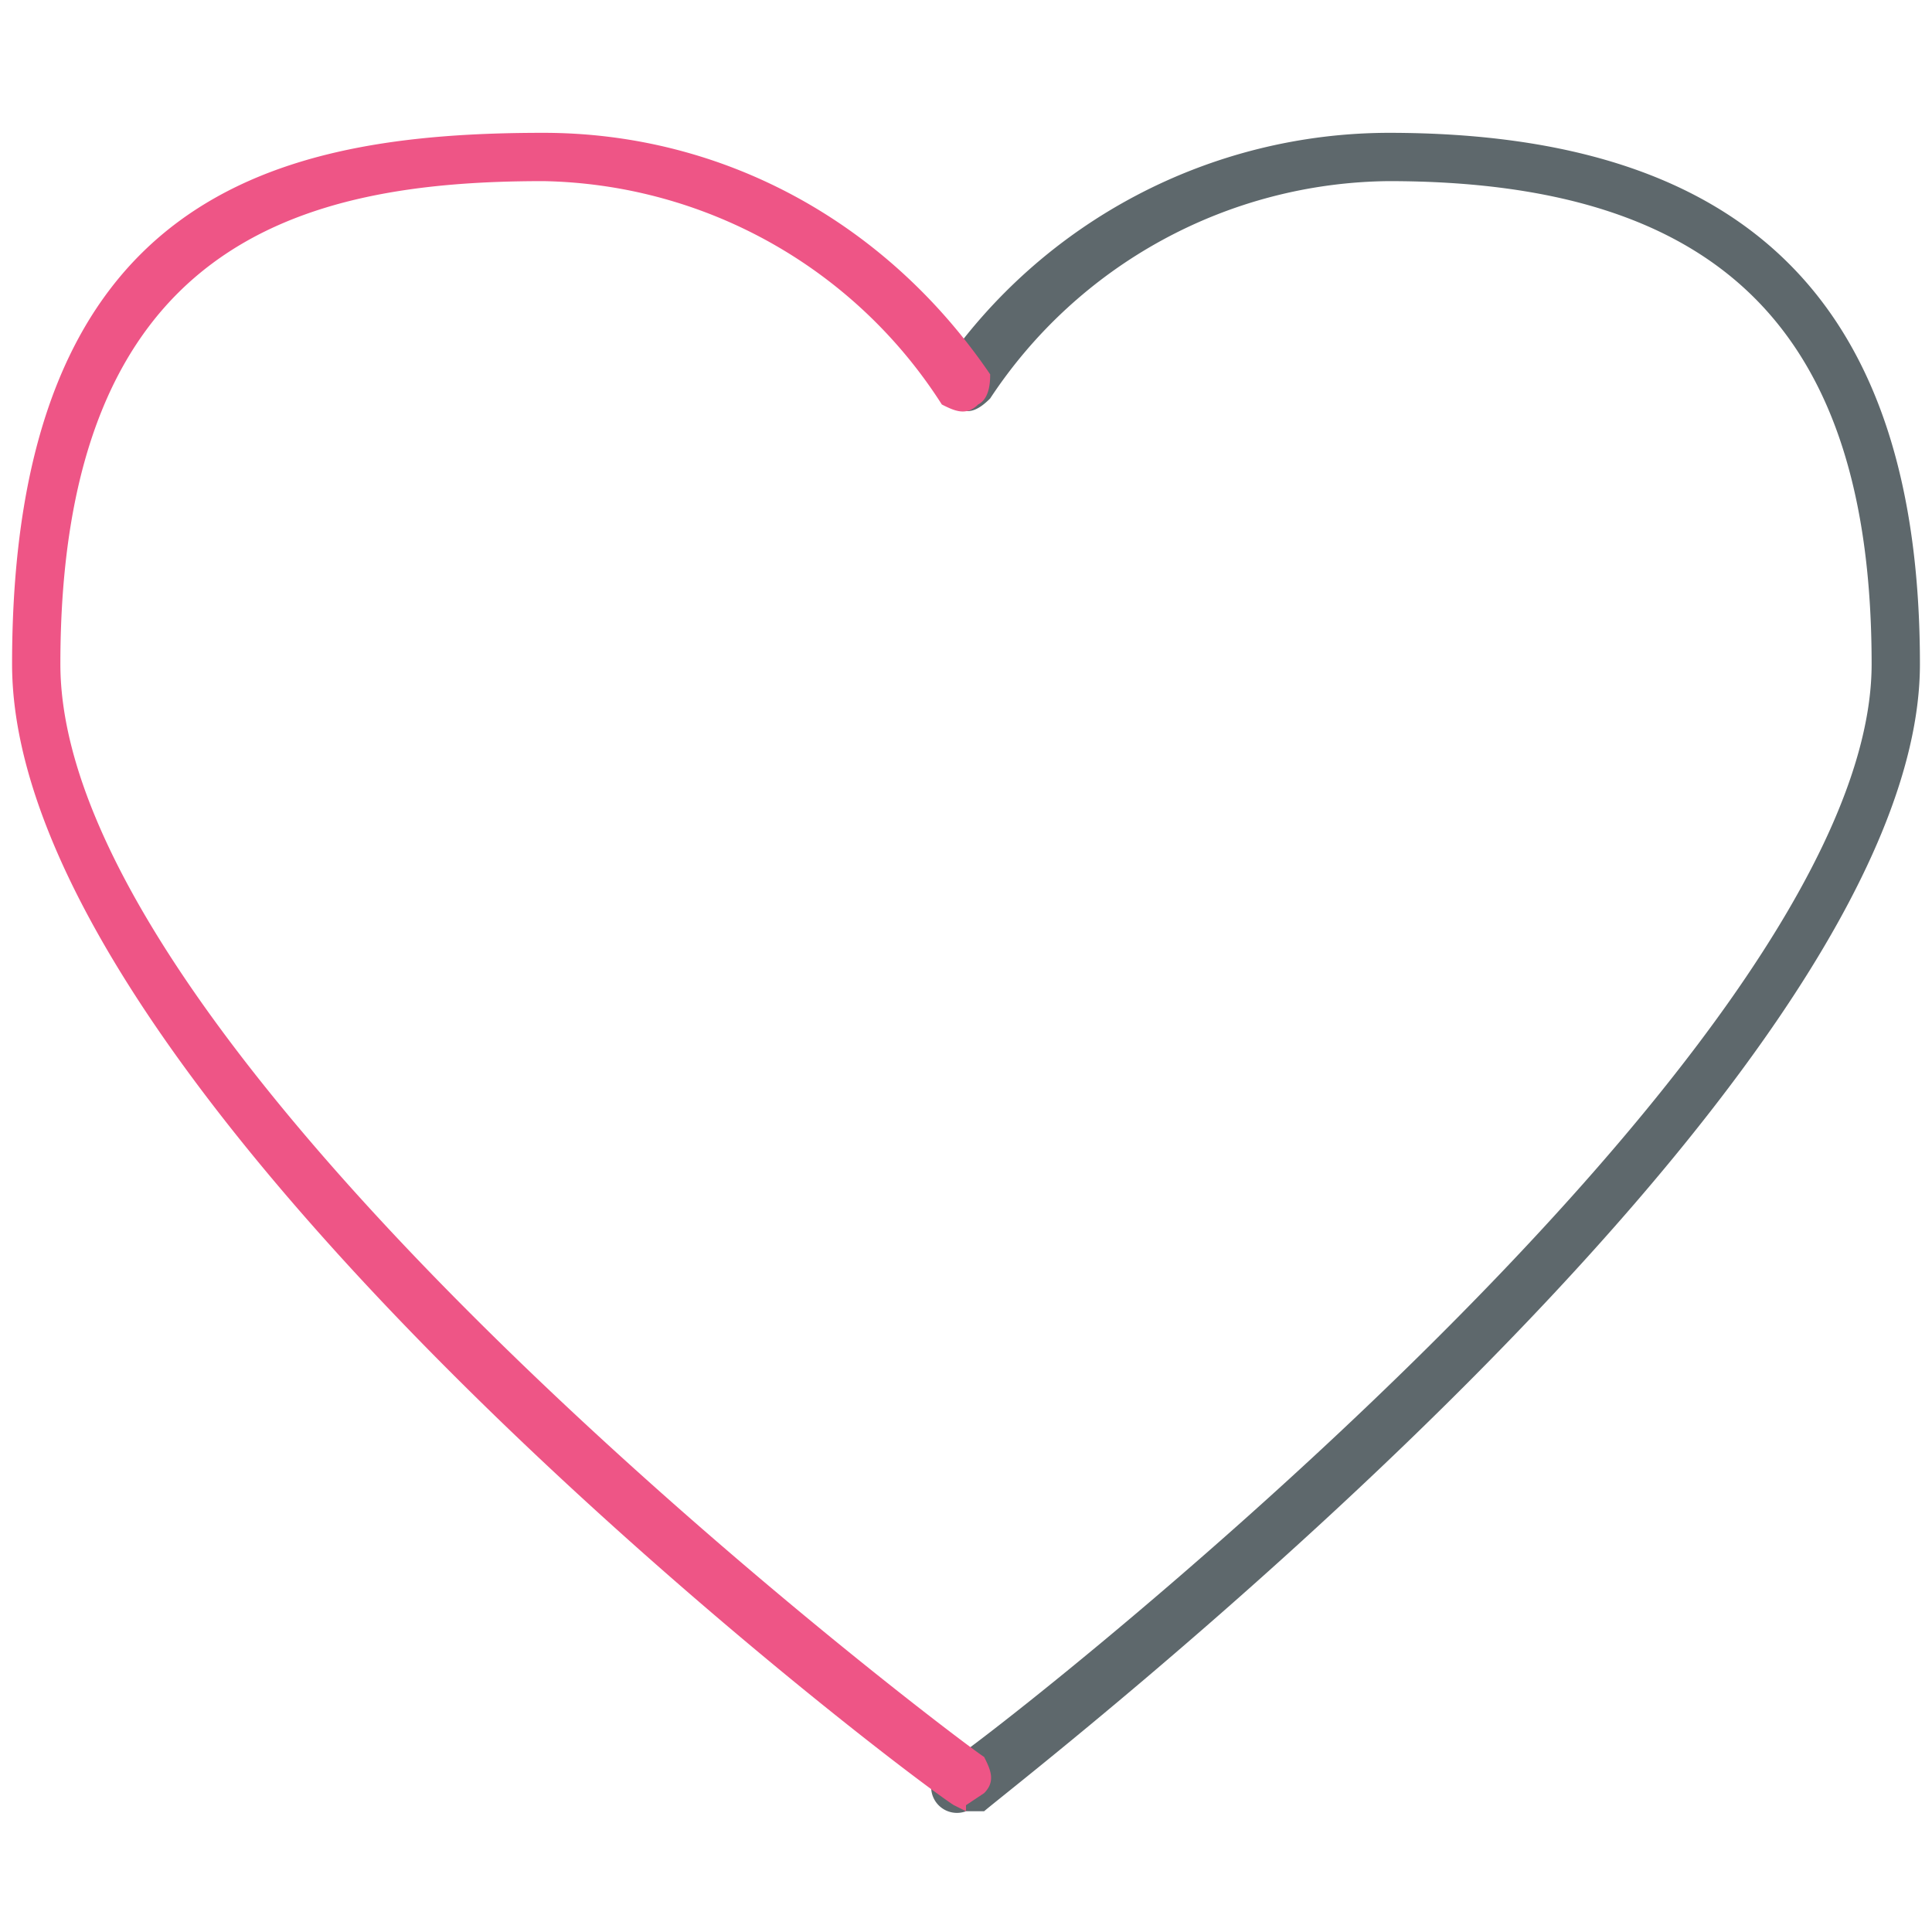
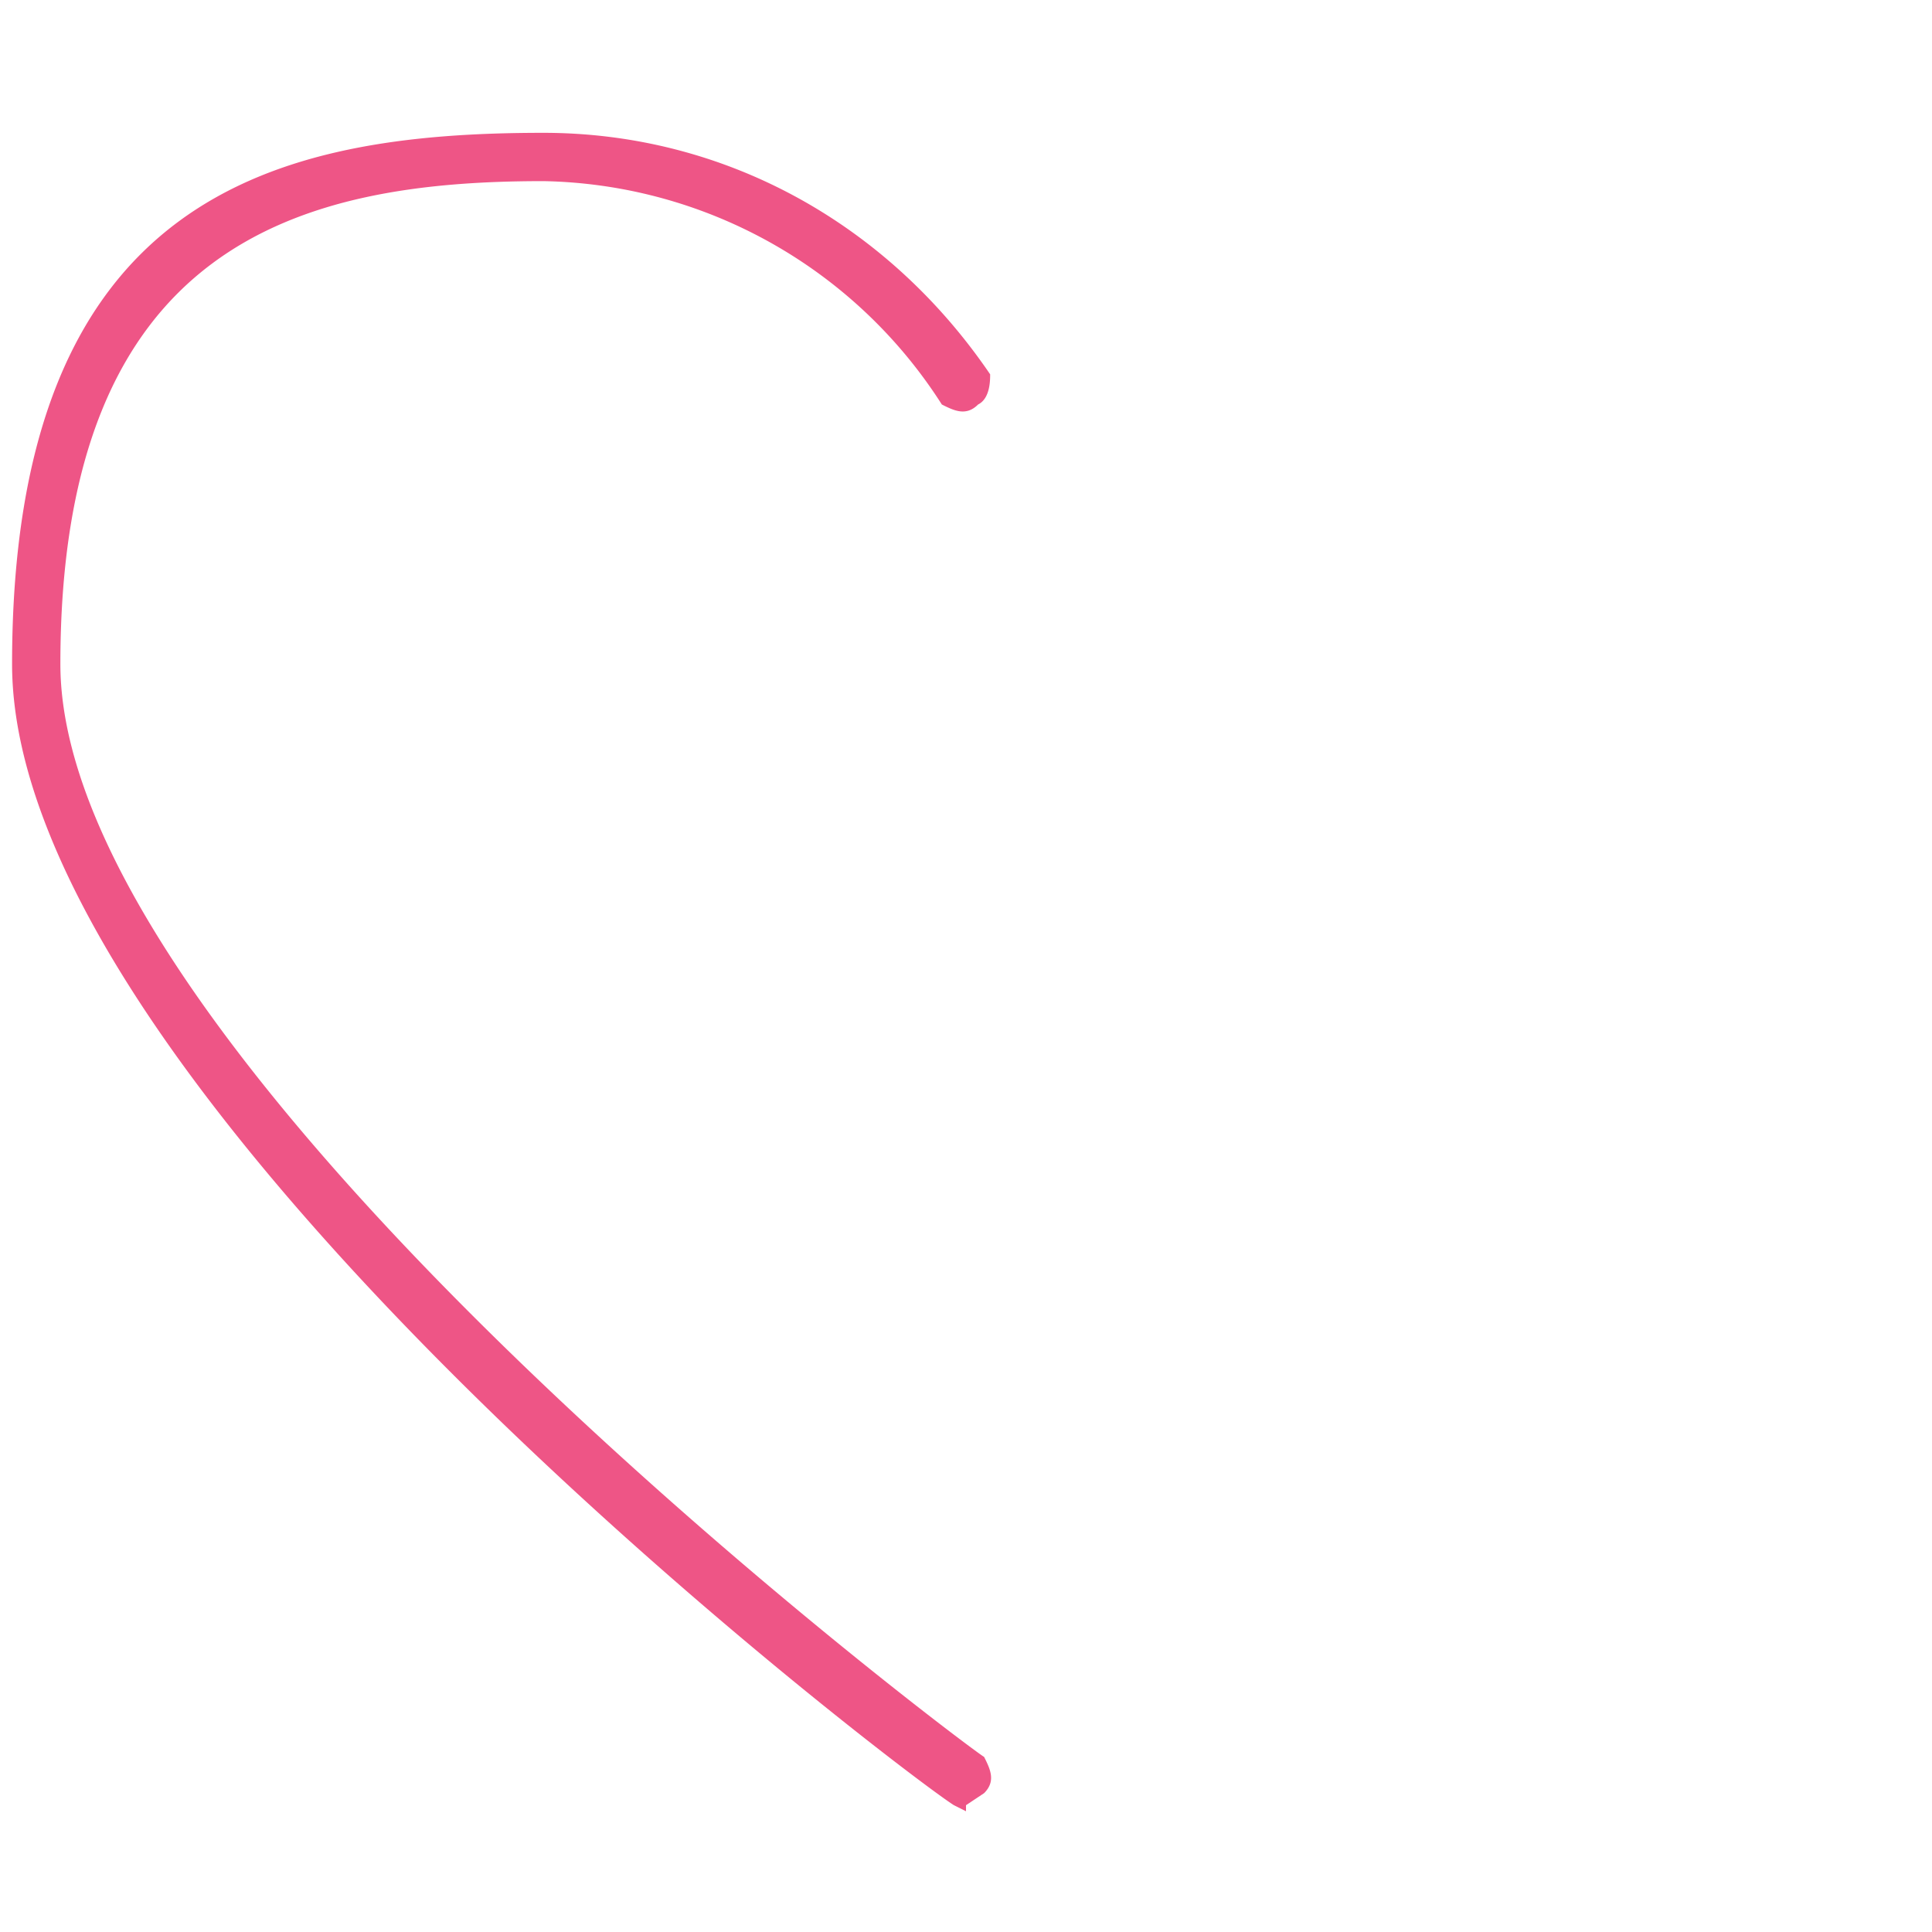
<svg xmlns="http://www.w3.org/2000/svg" viewBox="0 0 32 32">
-   <path fill="#5e686c" d="M16 30a.4.4 0 0 1-.3-.8C16 29.1 31 17.5 31 11c0-5.5-2.5-8-8-8a8 8 0 0 0-6.6 3.6c-.2.2-.4.3-.6.1a.4.4 0 0 1-.2-.6A9 9 0 0 1 23 2.2c6 0 8.8 2.9 8.8 8.8 0 7-14.8 18.4-15.5 19H16z" />
  <path id="svg-ico" fill="#ee5586" d="m16 30-.2-.1C15 29.4.2 18.2.2 11 .2 3.2 4.6 2.2 9 2.2c3 0 5.7 1.5 7.4 4 0 .1 0 .4-.2.5-.2.2-.4.1-.6 0A8 8 0 0 0 9 3c-4 0-8 1-8 8 0 6.7 15.1 18 15.3 18.1.1.2.2.4 0 .6l-.3.2z" />
</svg>